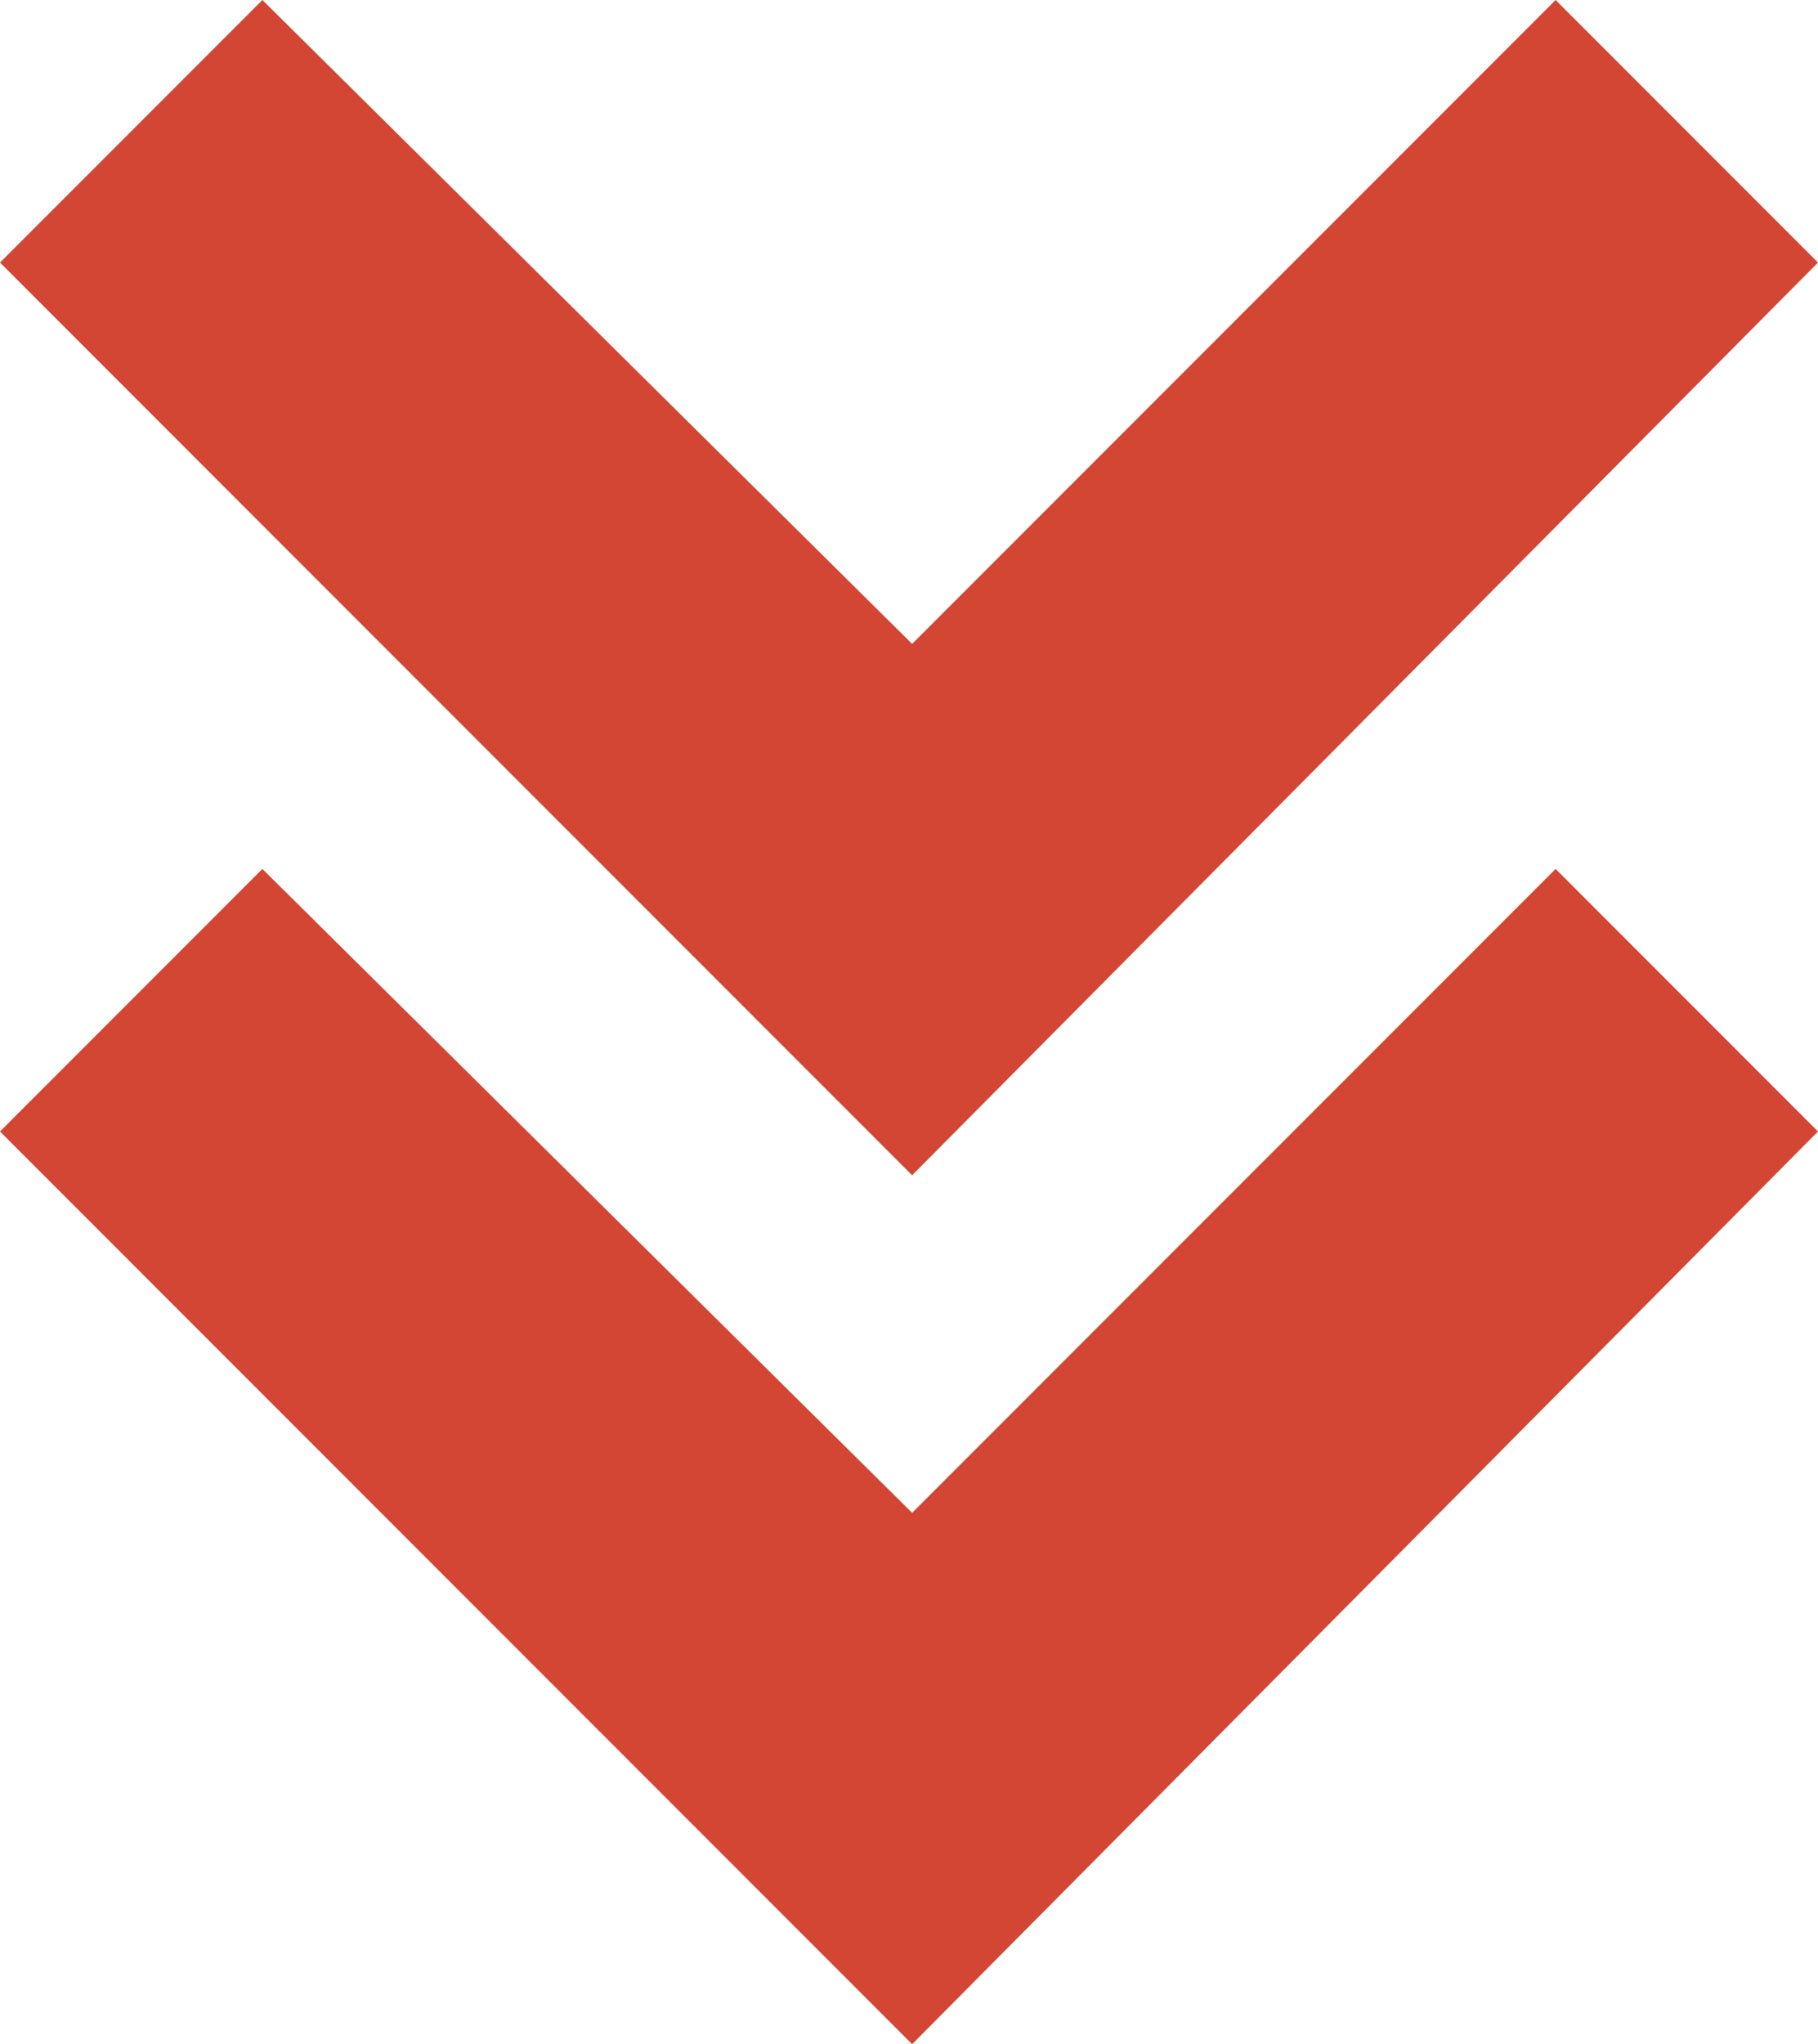
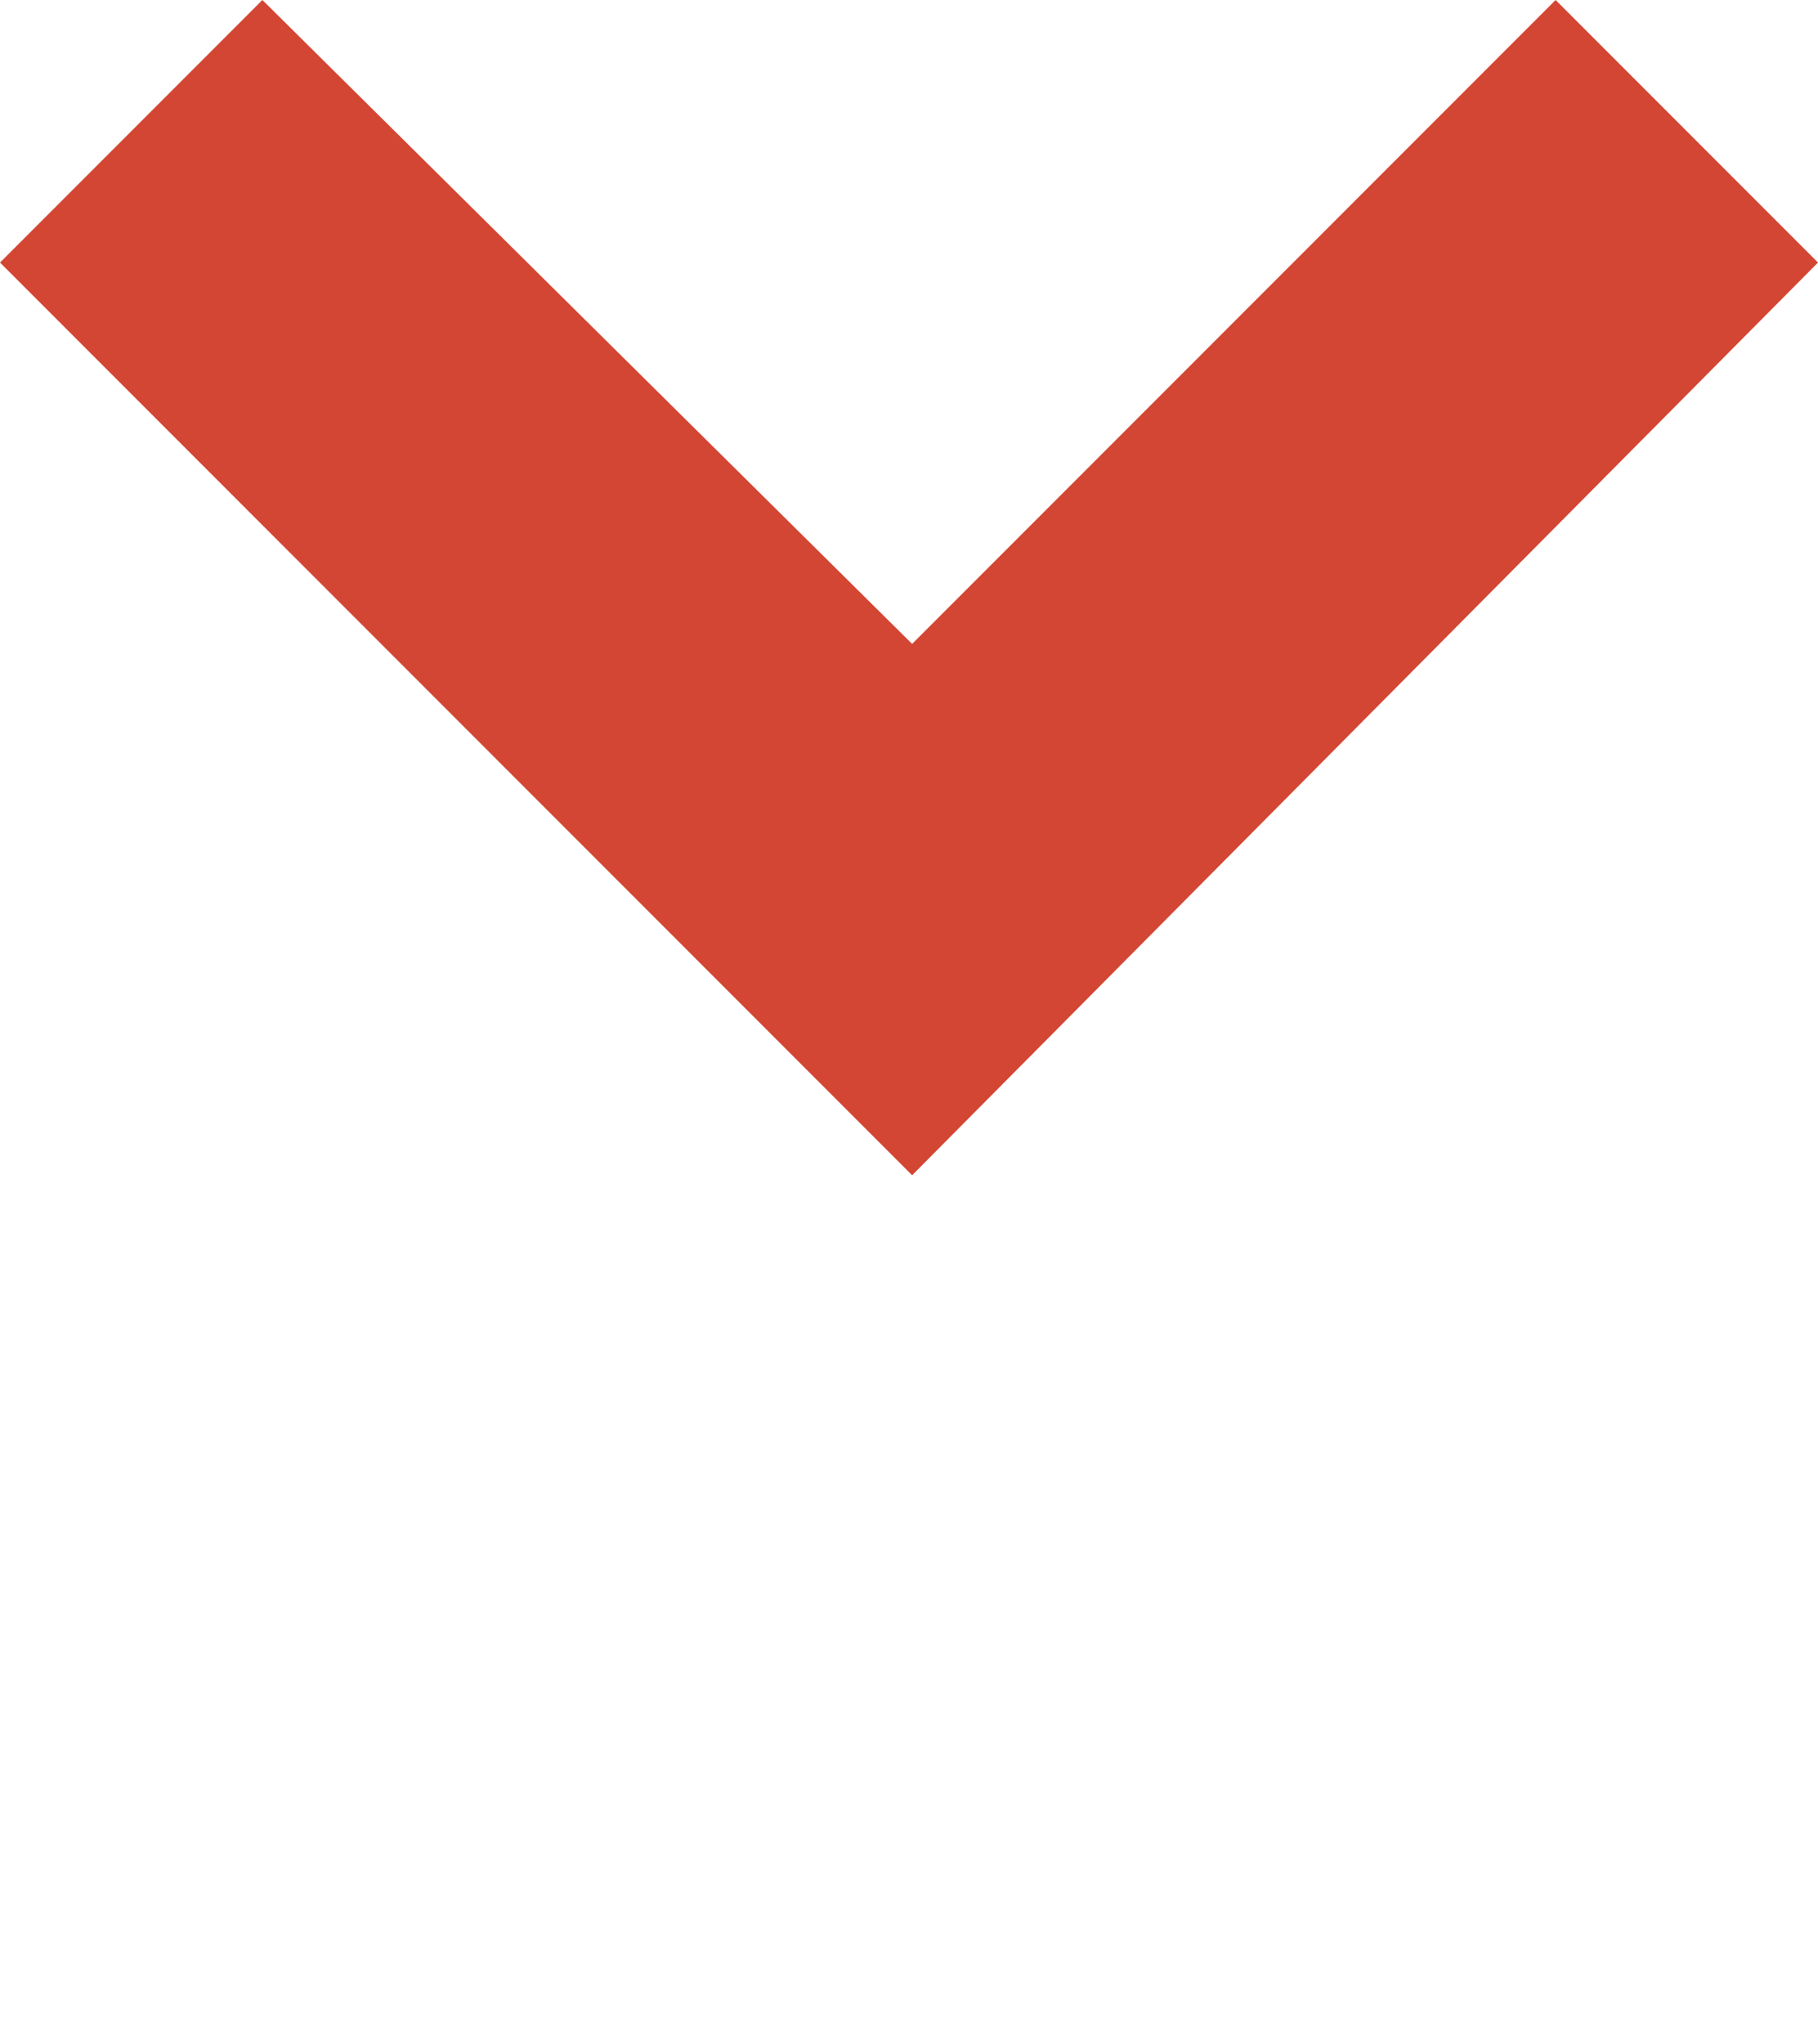
<svg xmlns="http://www.w3.org/2000/svg" version="1.1" id="レイヤー_1" x="0px" y="0px" width="29.1px" height="32.7px" viewBox="0 0 29.1 32.7" style="enable-background:new 0 0 29.1 32.7;" xml:space="preserve">
  <style type="text/css">
	.st0{fill:#D34633;}
</style>
  <g>
    <polygon class="st0" points="14.6,18.8 29.1,4.2 24.9,0 14.6,10.3 4.2,0 0,4.2  " />
-     <polygon class="st0" points="14.6,32.7 29.1,18.1 24.9,13.9 14.6,24.2 4.2,13.9 0,18.1  " />
  </g>
</svg>